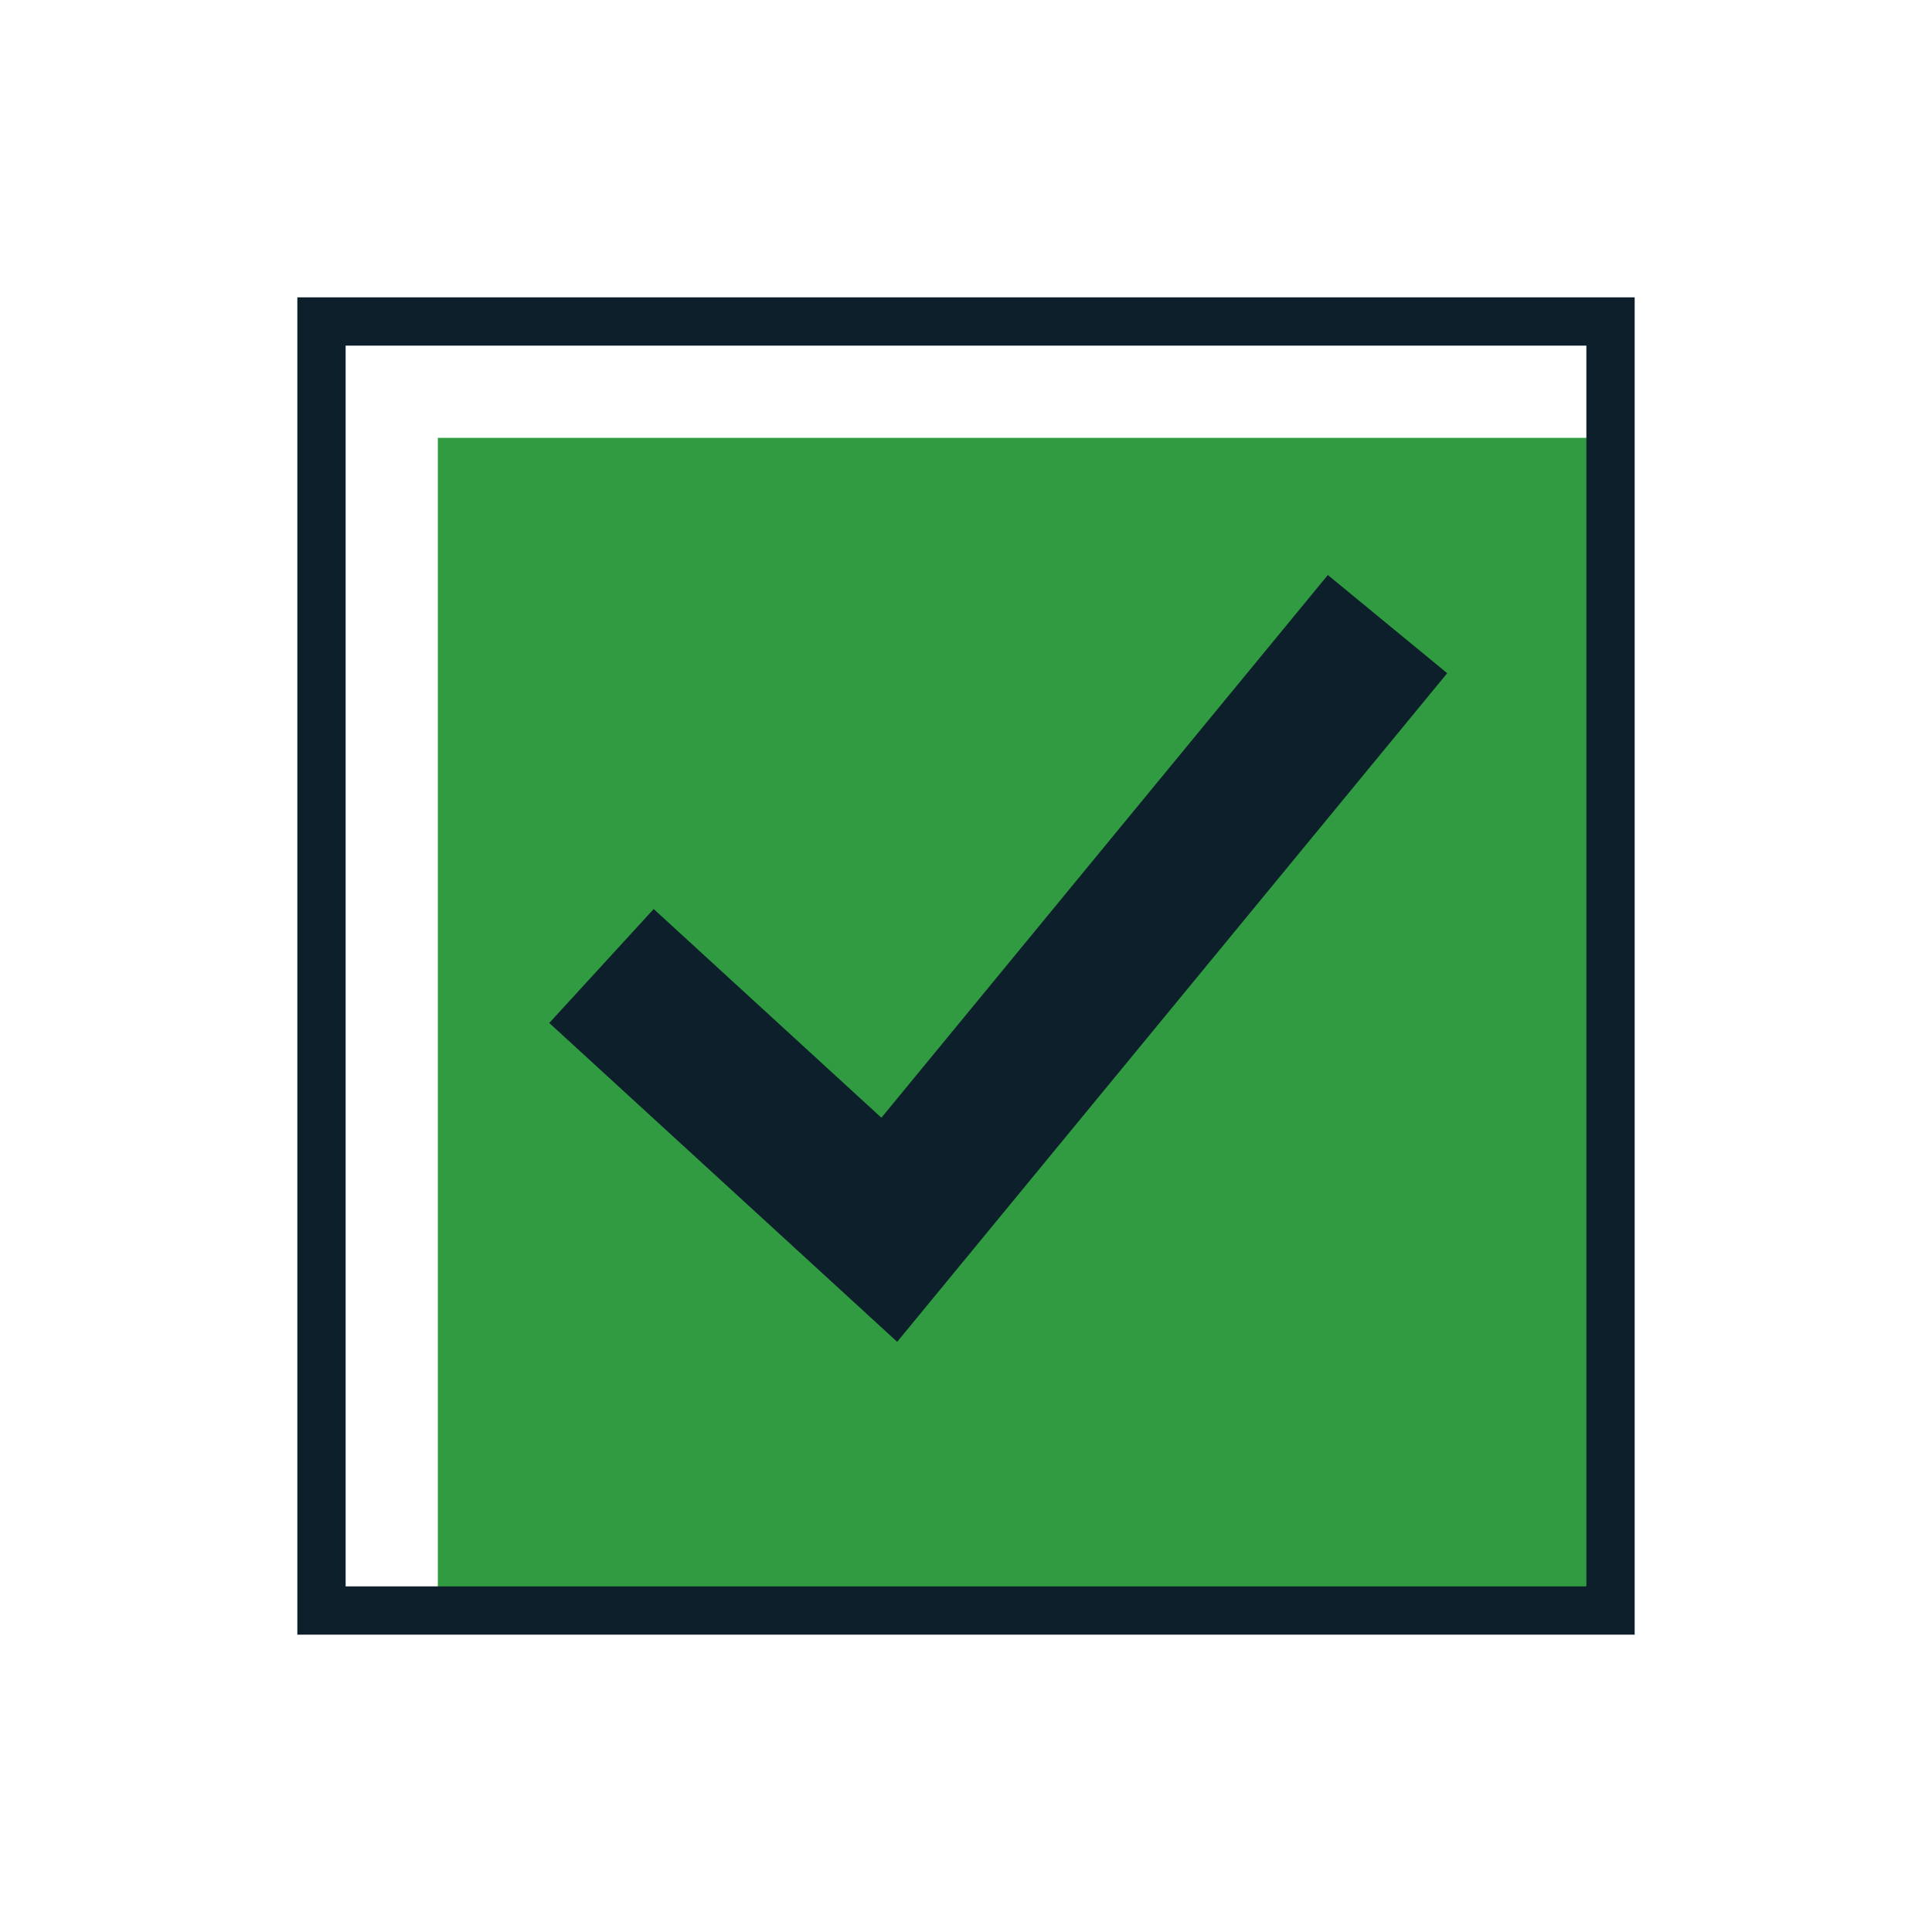
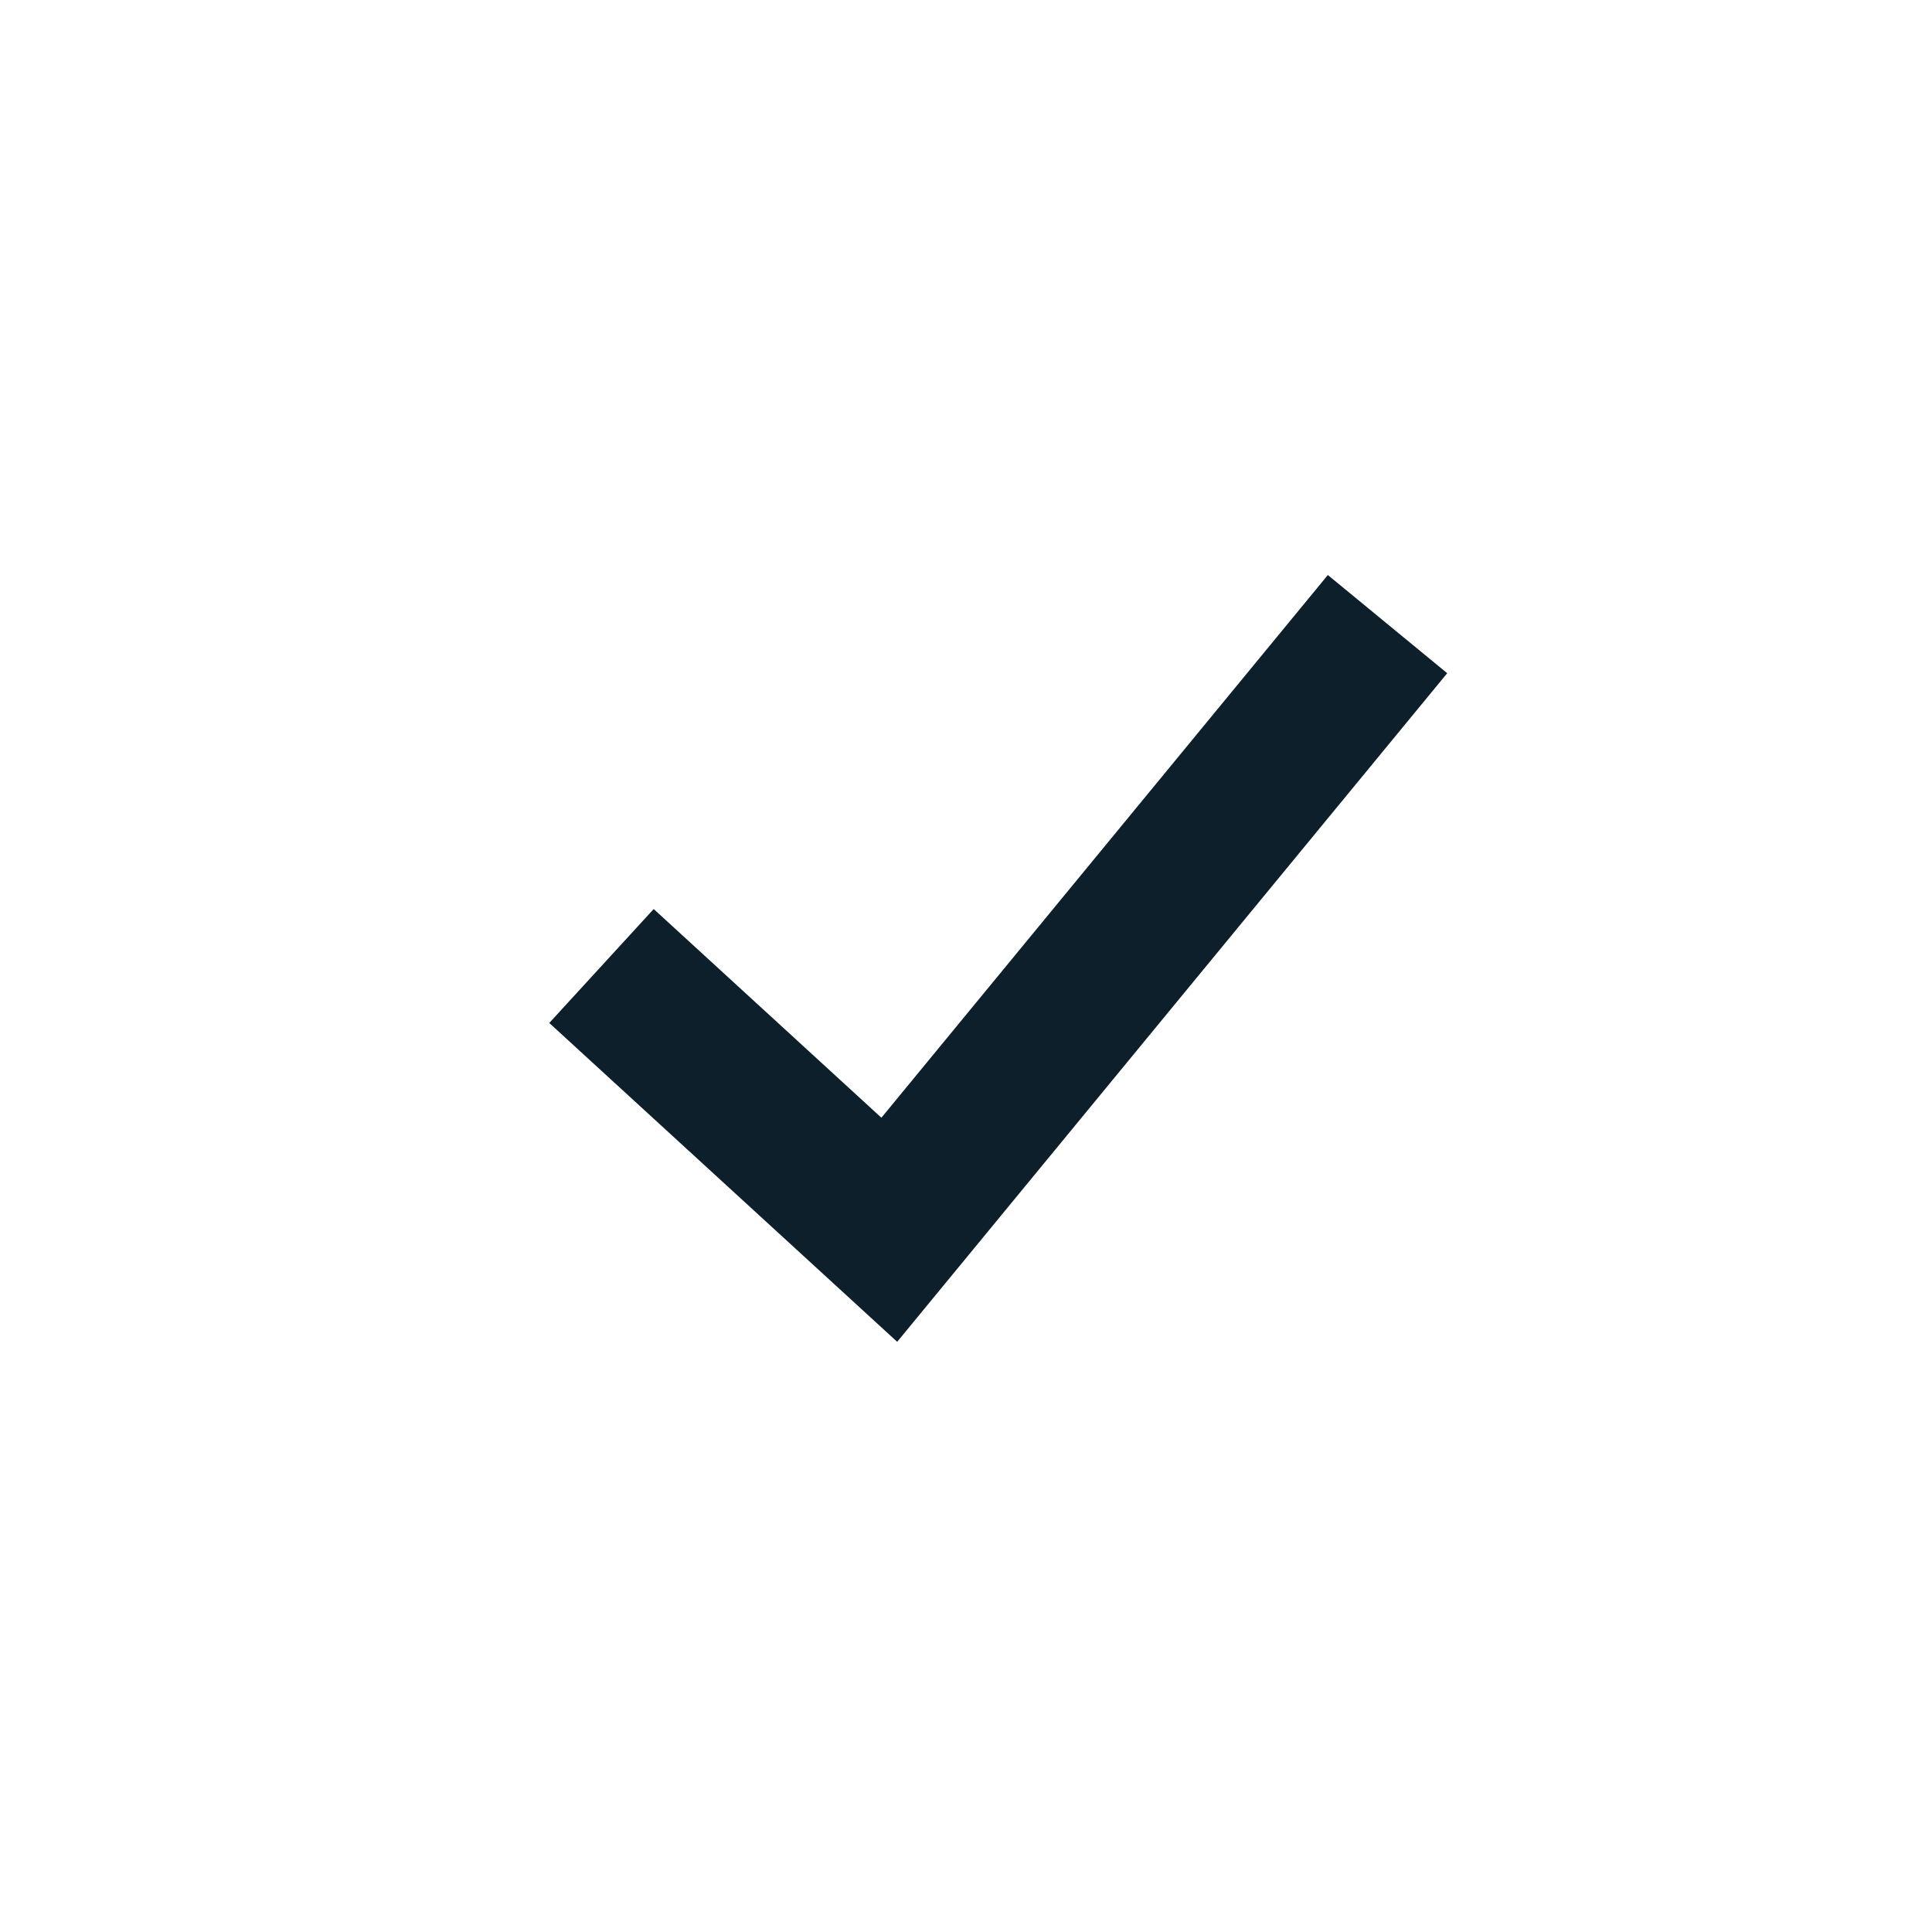
<svg xmlns="http://www.w3.org/2000/svg" id="Layer_1" data-name="Layer 1" viewBox="0 0 100 100">
-   <rect x="22.663" y="22.663" width="60.696" height="60.696" style="fill: #319b42; stroke-width: 0px;" />
-   <path d="M84.61,84.61H15.39V15.39h69.22v69.22ZM17.89,82.11h64.22V17.89H17.89v64.22Z" style="fill: #0c1f2b; stroke-width: 0px;" />
  <polygon points="46.438 69.452 28.43 52.949 33.835 47.051 45.621 57.853 68.729 29.763 74.907 34.845 46.438 69.452" style="fill: #0c1f2b; stroke-width: 0px;" />
</svg>